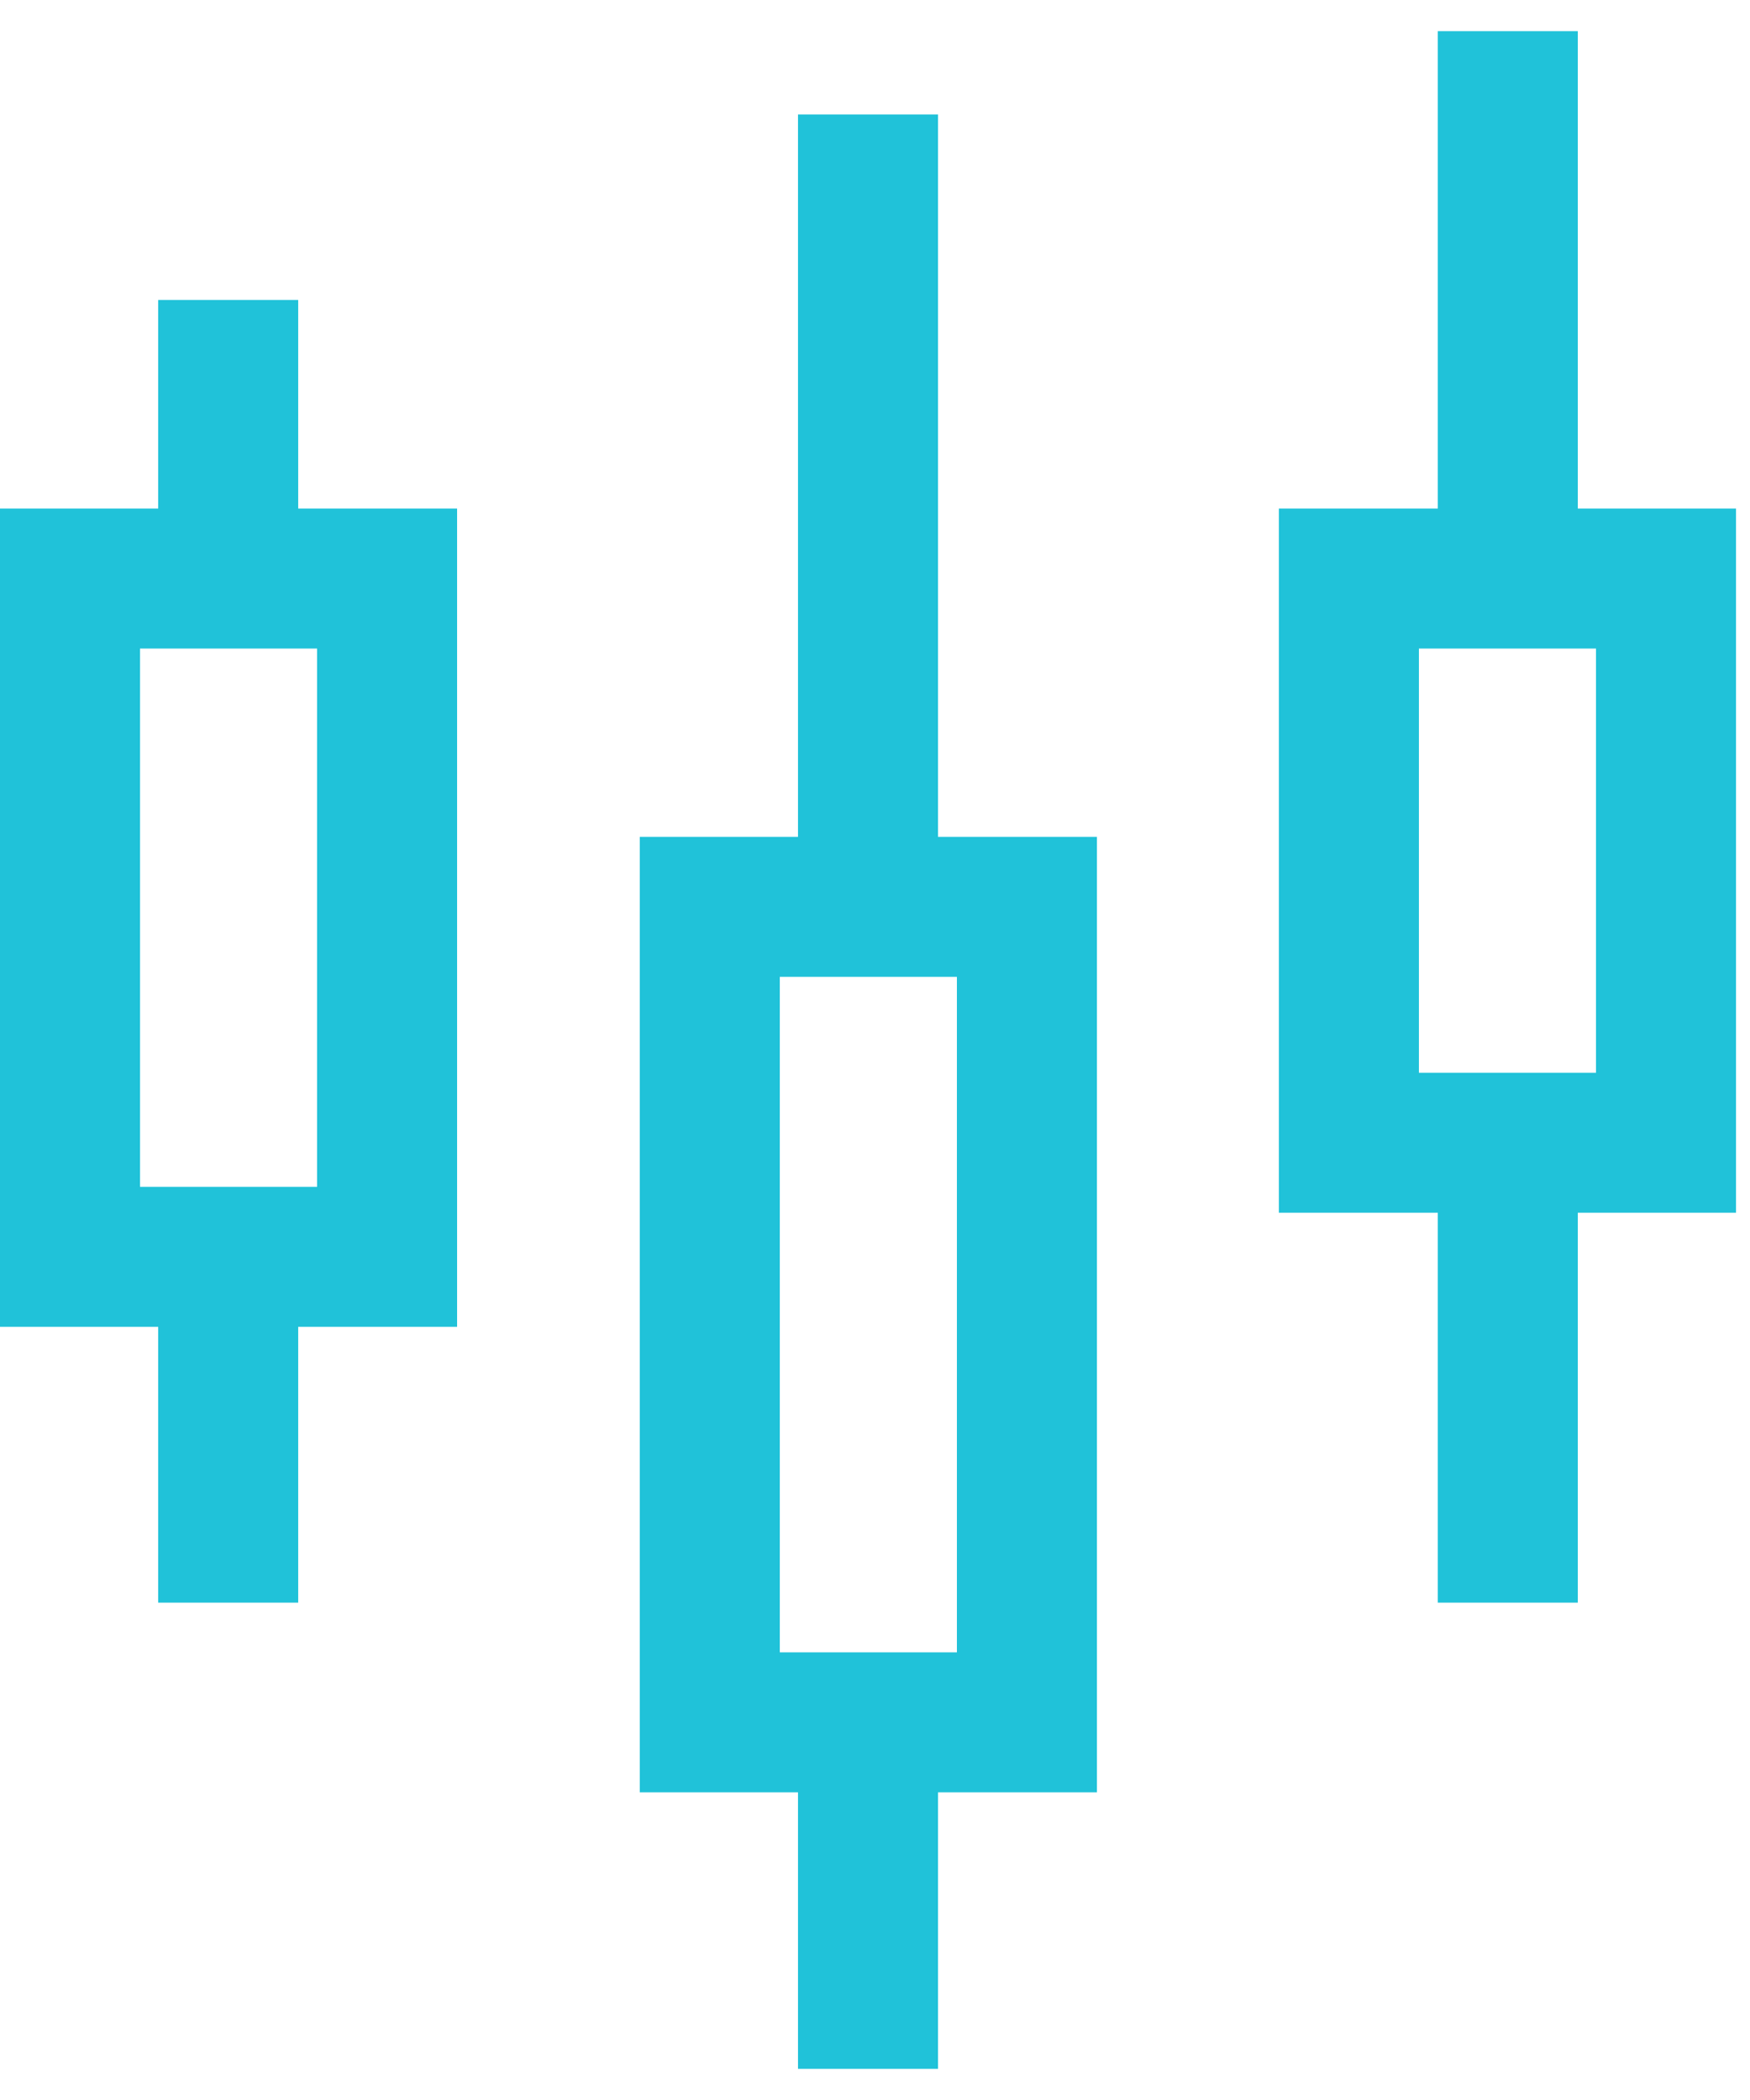
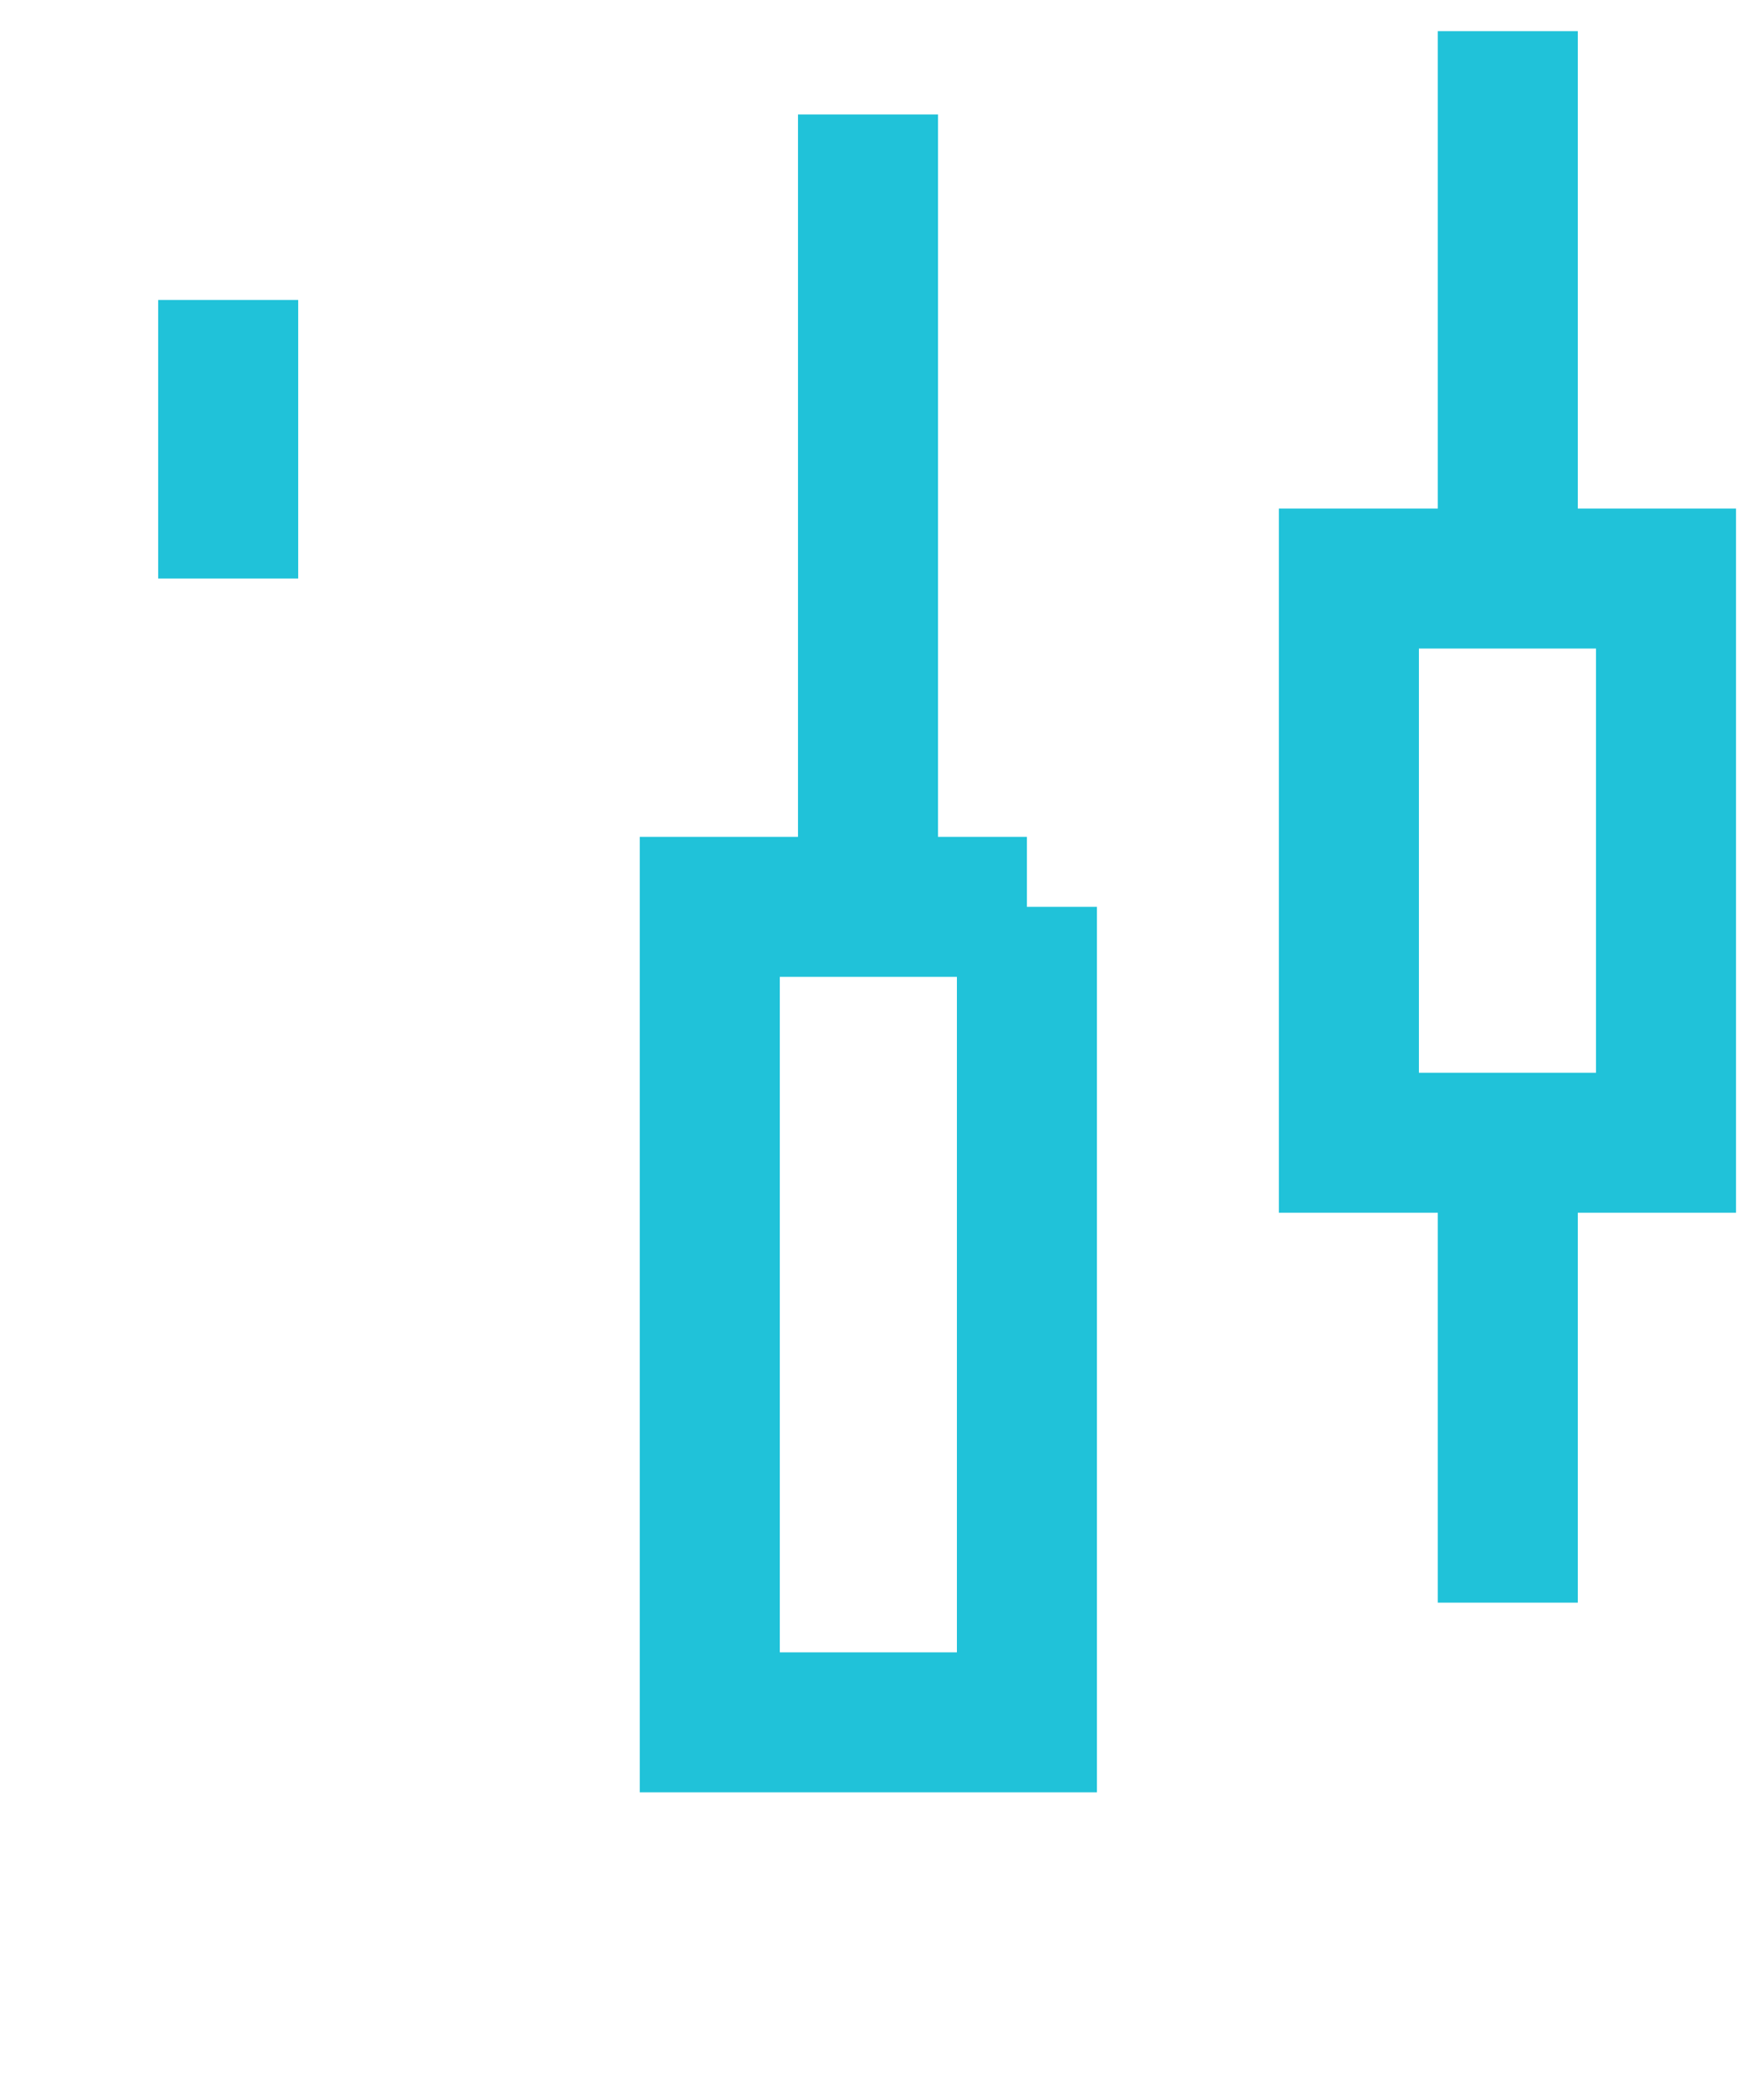
<svg xmlns="http://www.w3.org/2000/svg" width="25" height="30" viewBox="0 0 25 30" fill="none">
-   <path d="M5.53 8.265H1V17.955H5.53V8.265Z" stroke="#20C2D9" stroke-width="2" stroke-miterlimit="10" />
-   <path d="M14.67 12.955H10.14V24.605H14.67V12.955Z" stroke="#20C2D9" stroke-width="2" stroke-miterlimit="10" />
+   <path d="M14.67 12.955H10.14V24.605H14.67V12.955" stroke="#20C2D9" stroke-width="2" stroke-miterlimit="10" />
  <path d="M23.8 8.265H19.27V16.325H23.8V8.265Z" stroke="#20C2D9" stroke-width="2" stroke-miterlimit="10" />
  <path d="M3.26 8.265V4.285" stroke="#20C2D9" stroke-width="2" stroke-miterlimit="10" />
  <path d="M21.54 22.895V16.315" stroke="#20C2D9" stroke-width="2" stroke-miterlimit="10" />
  <path d="M21.54 7.865V0.445" stroke="#20C2D9" stroke-width="2" stroke-miterlimit="10" />
-   <path d="M3.26 22.895V17.955" stroke="#20C2D9" stroke-width="2" stroke-miterlimit="10" />
  <path d="M12.4 12.955V1.635" stroke="#20C2D9" stroke-width="2" stroke-miterlimit="10" />
-   <path d="M12.4 29.555V24.605" stroke="#20C2D9" stroke-width="2" stroke-miterlimit="10" />
</svg>